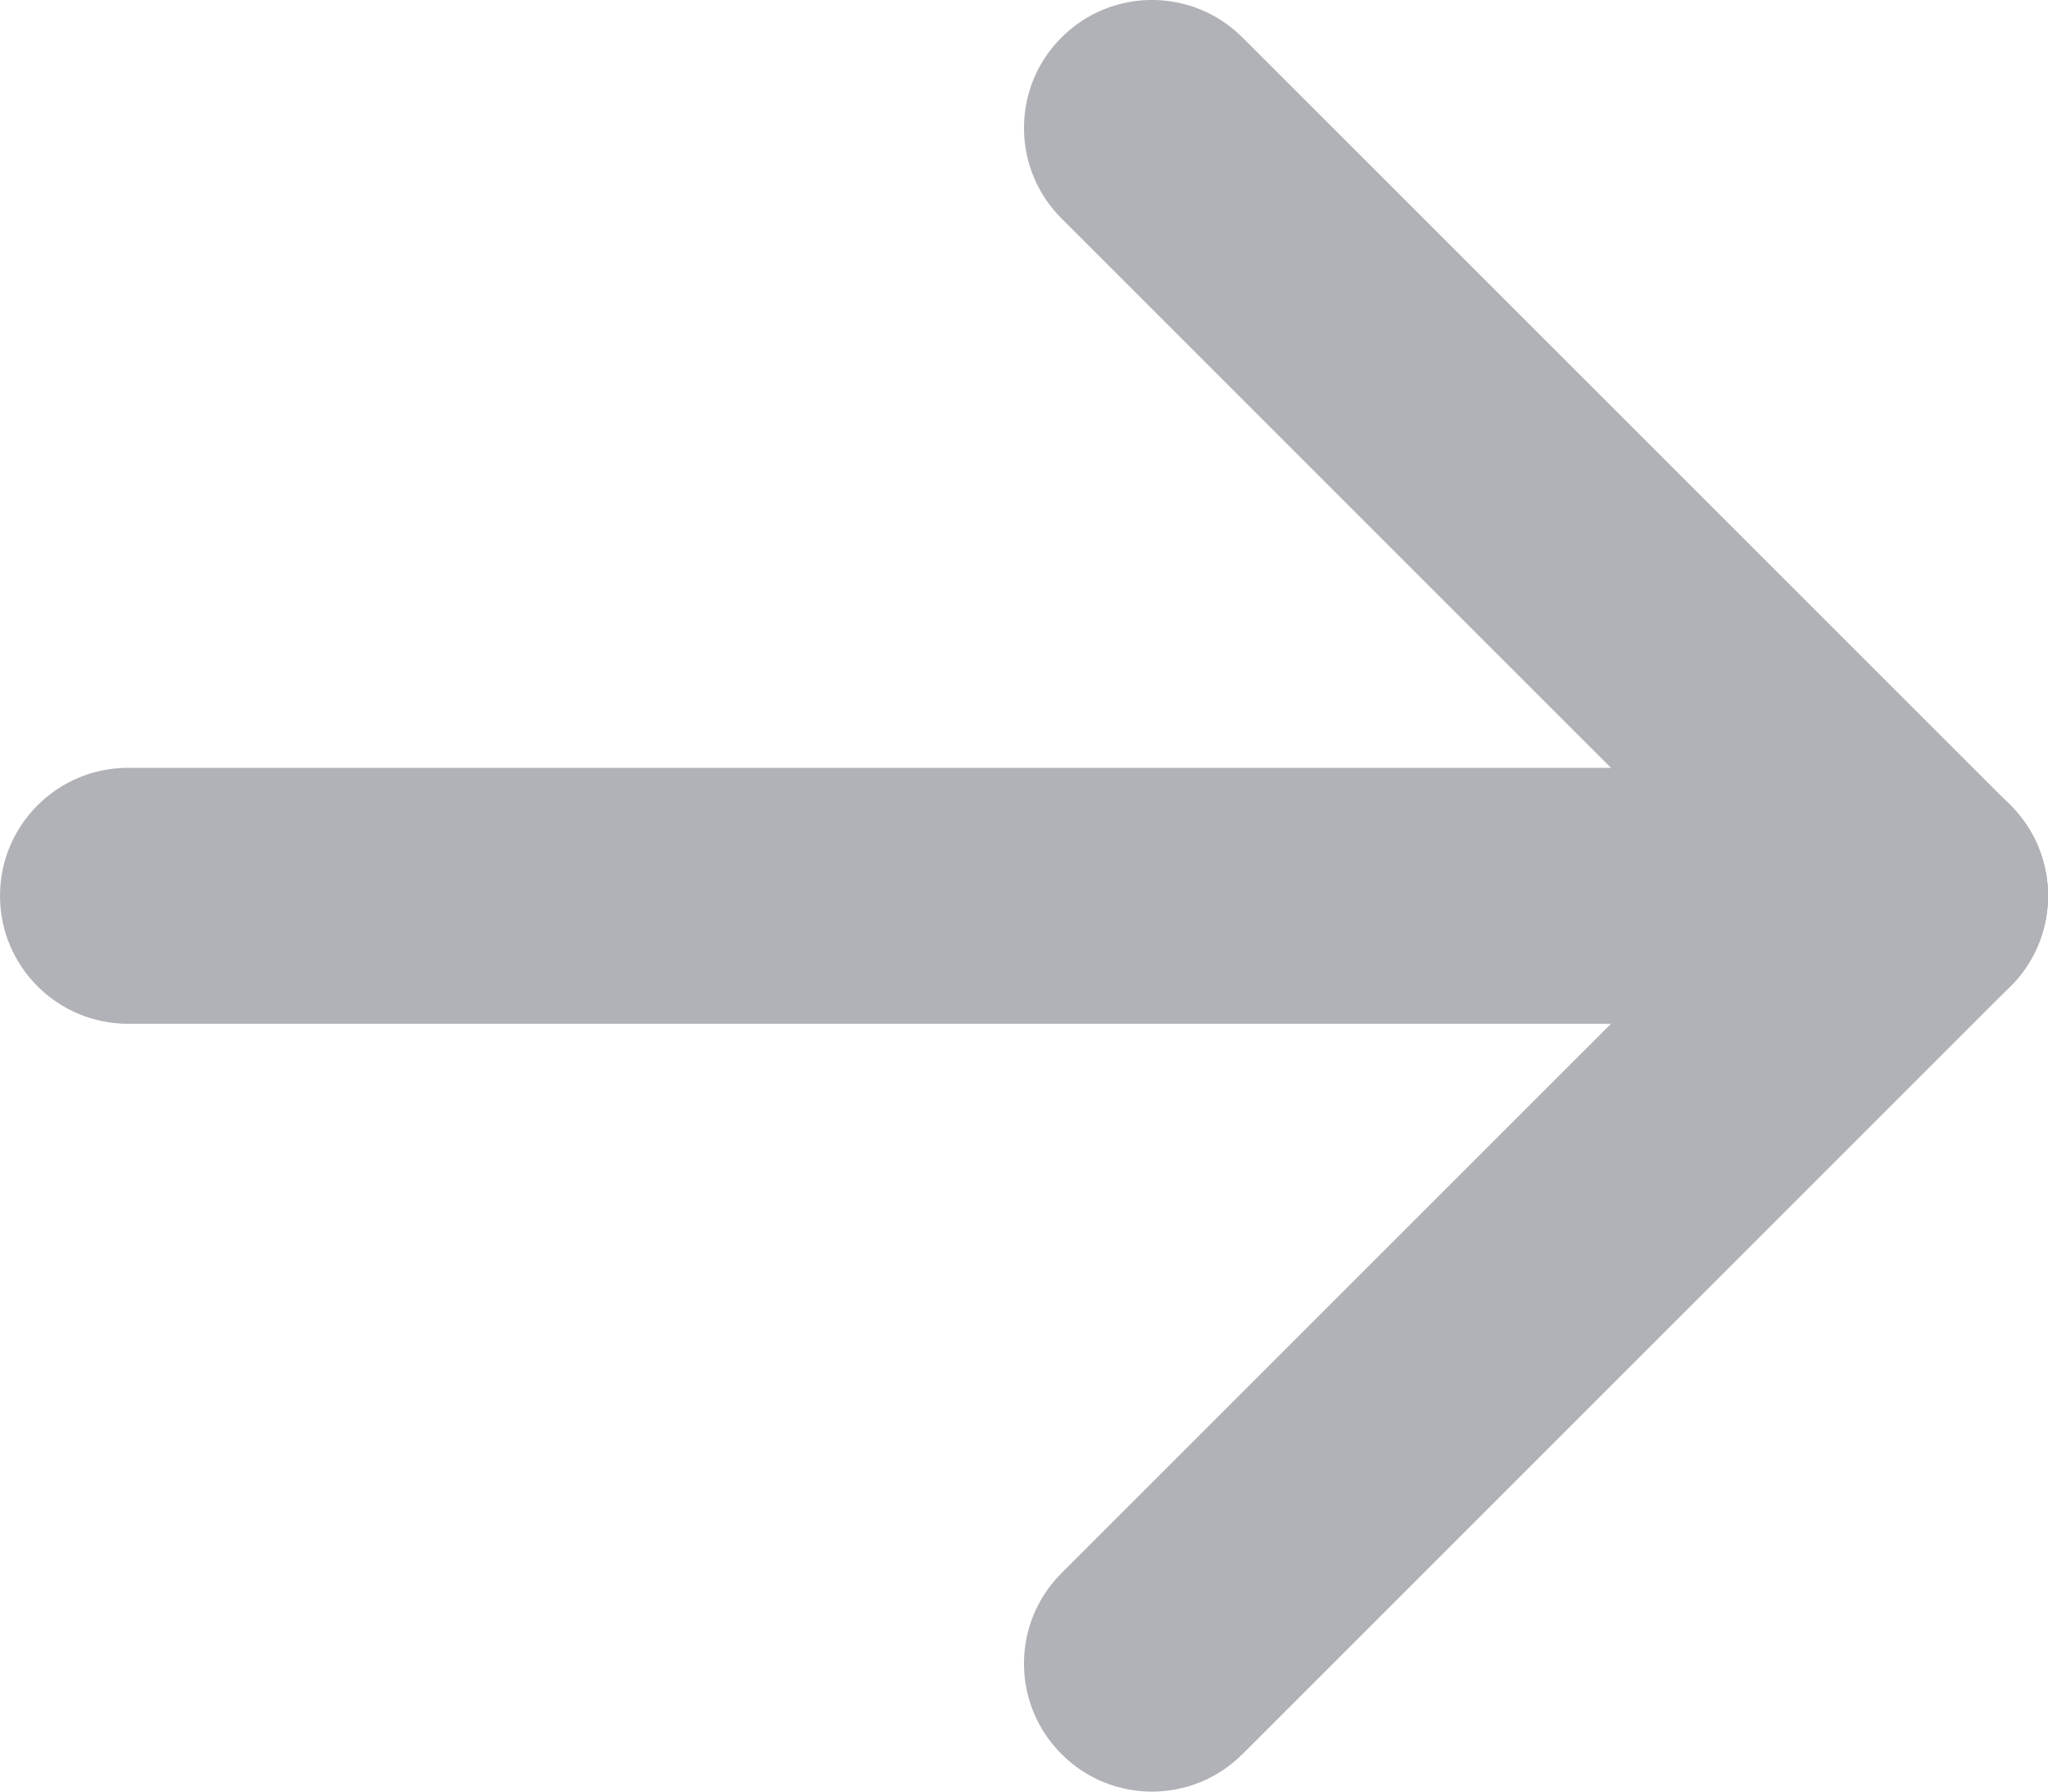
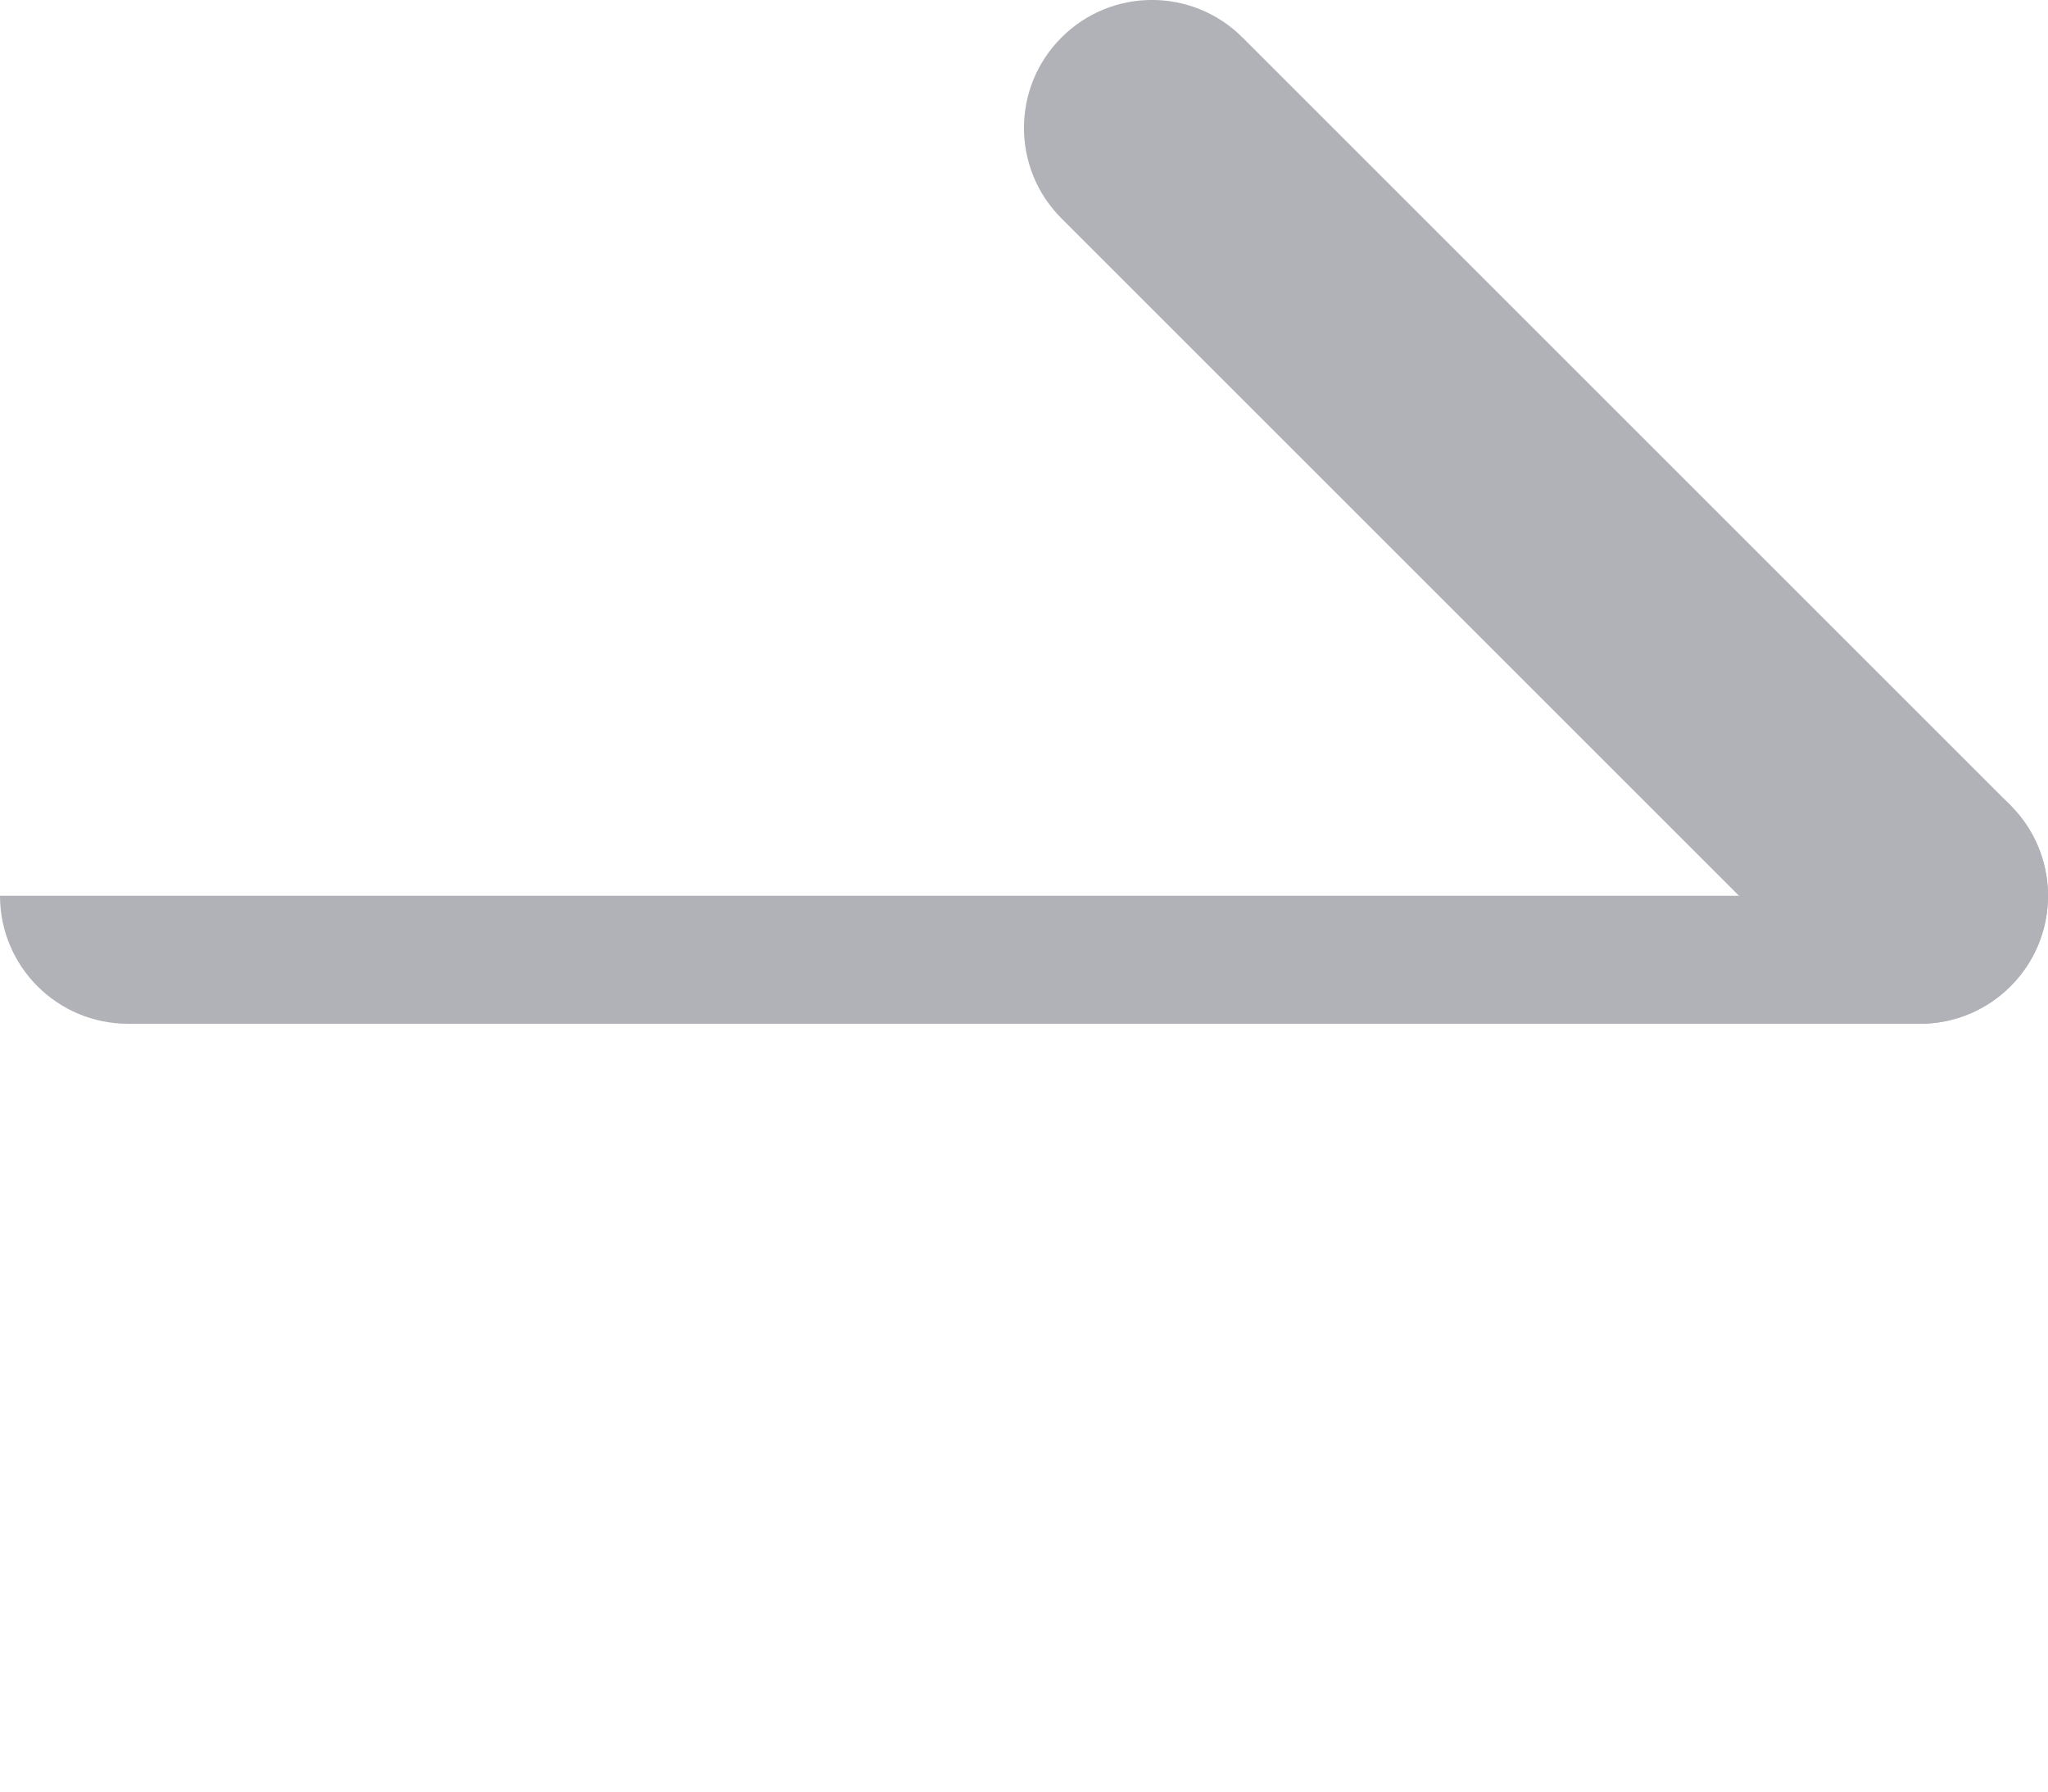
<svg xmlns="http://www.w3.org/2000/svg" width="16" height="14" viewBox="0 0 16 14" fill="none">
-   <path d="M15 6C15.552 6 16 6.448 16 7C16 7.552 15.552 8 15 8H1C0.448 8 0 7.552 0 7C0 6.448 0.448 6 1 6H15Z" fill="#B1B1B8" />
-   <path d="M14.293 6.293C14.684 5.902 15.316 5.902 15.707 6.293C16.098 6.683 16.098 7.316 15.707 7.707L9.707 13.707C9.316 14.098 8.683 14.098 8.293 13.707C7.902 13.316 7.902 12.683 8.293 12.293L14.293 6.293Z" fill="#B1B1B8" />
+   <path d="M15 6C15.552 6 16 6.448 16 7C16 7.552 15.552 8 15 8H1C0.448 8 0 7.552 0 7H15Z" fill="#B1B1B8" />
  <path d="M8.293 0.293C8.683 -0.098 9.316 -0.098 9.707 0.293L15.707 6.293L15.775 6.369C16.096 6.762 16.073 7.341 15.707 7.707C15.341 8.073 14.762 8.096 14.369 7.775L14.293 7.707L8.293 1.707C7.902 1.316 7.902 0.683 8.293 0.293Z" fill="#B1B1B8" />
</svg>